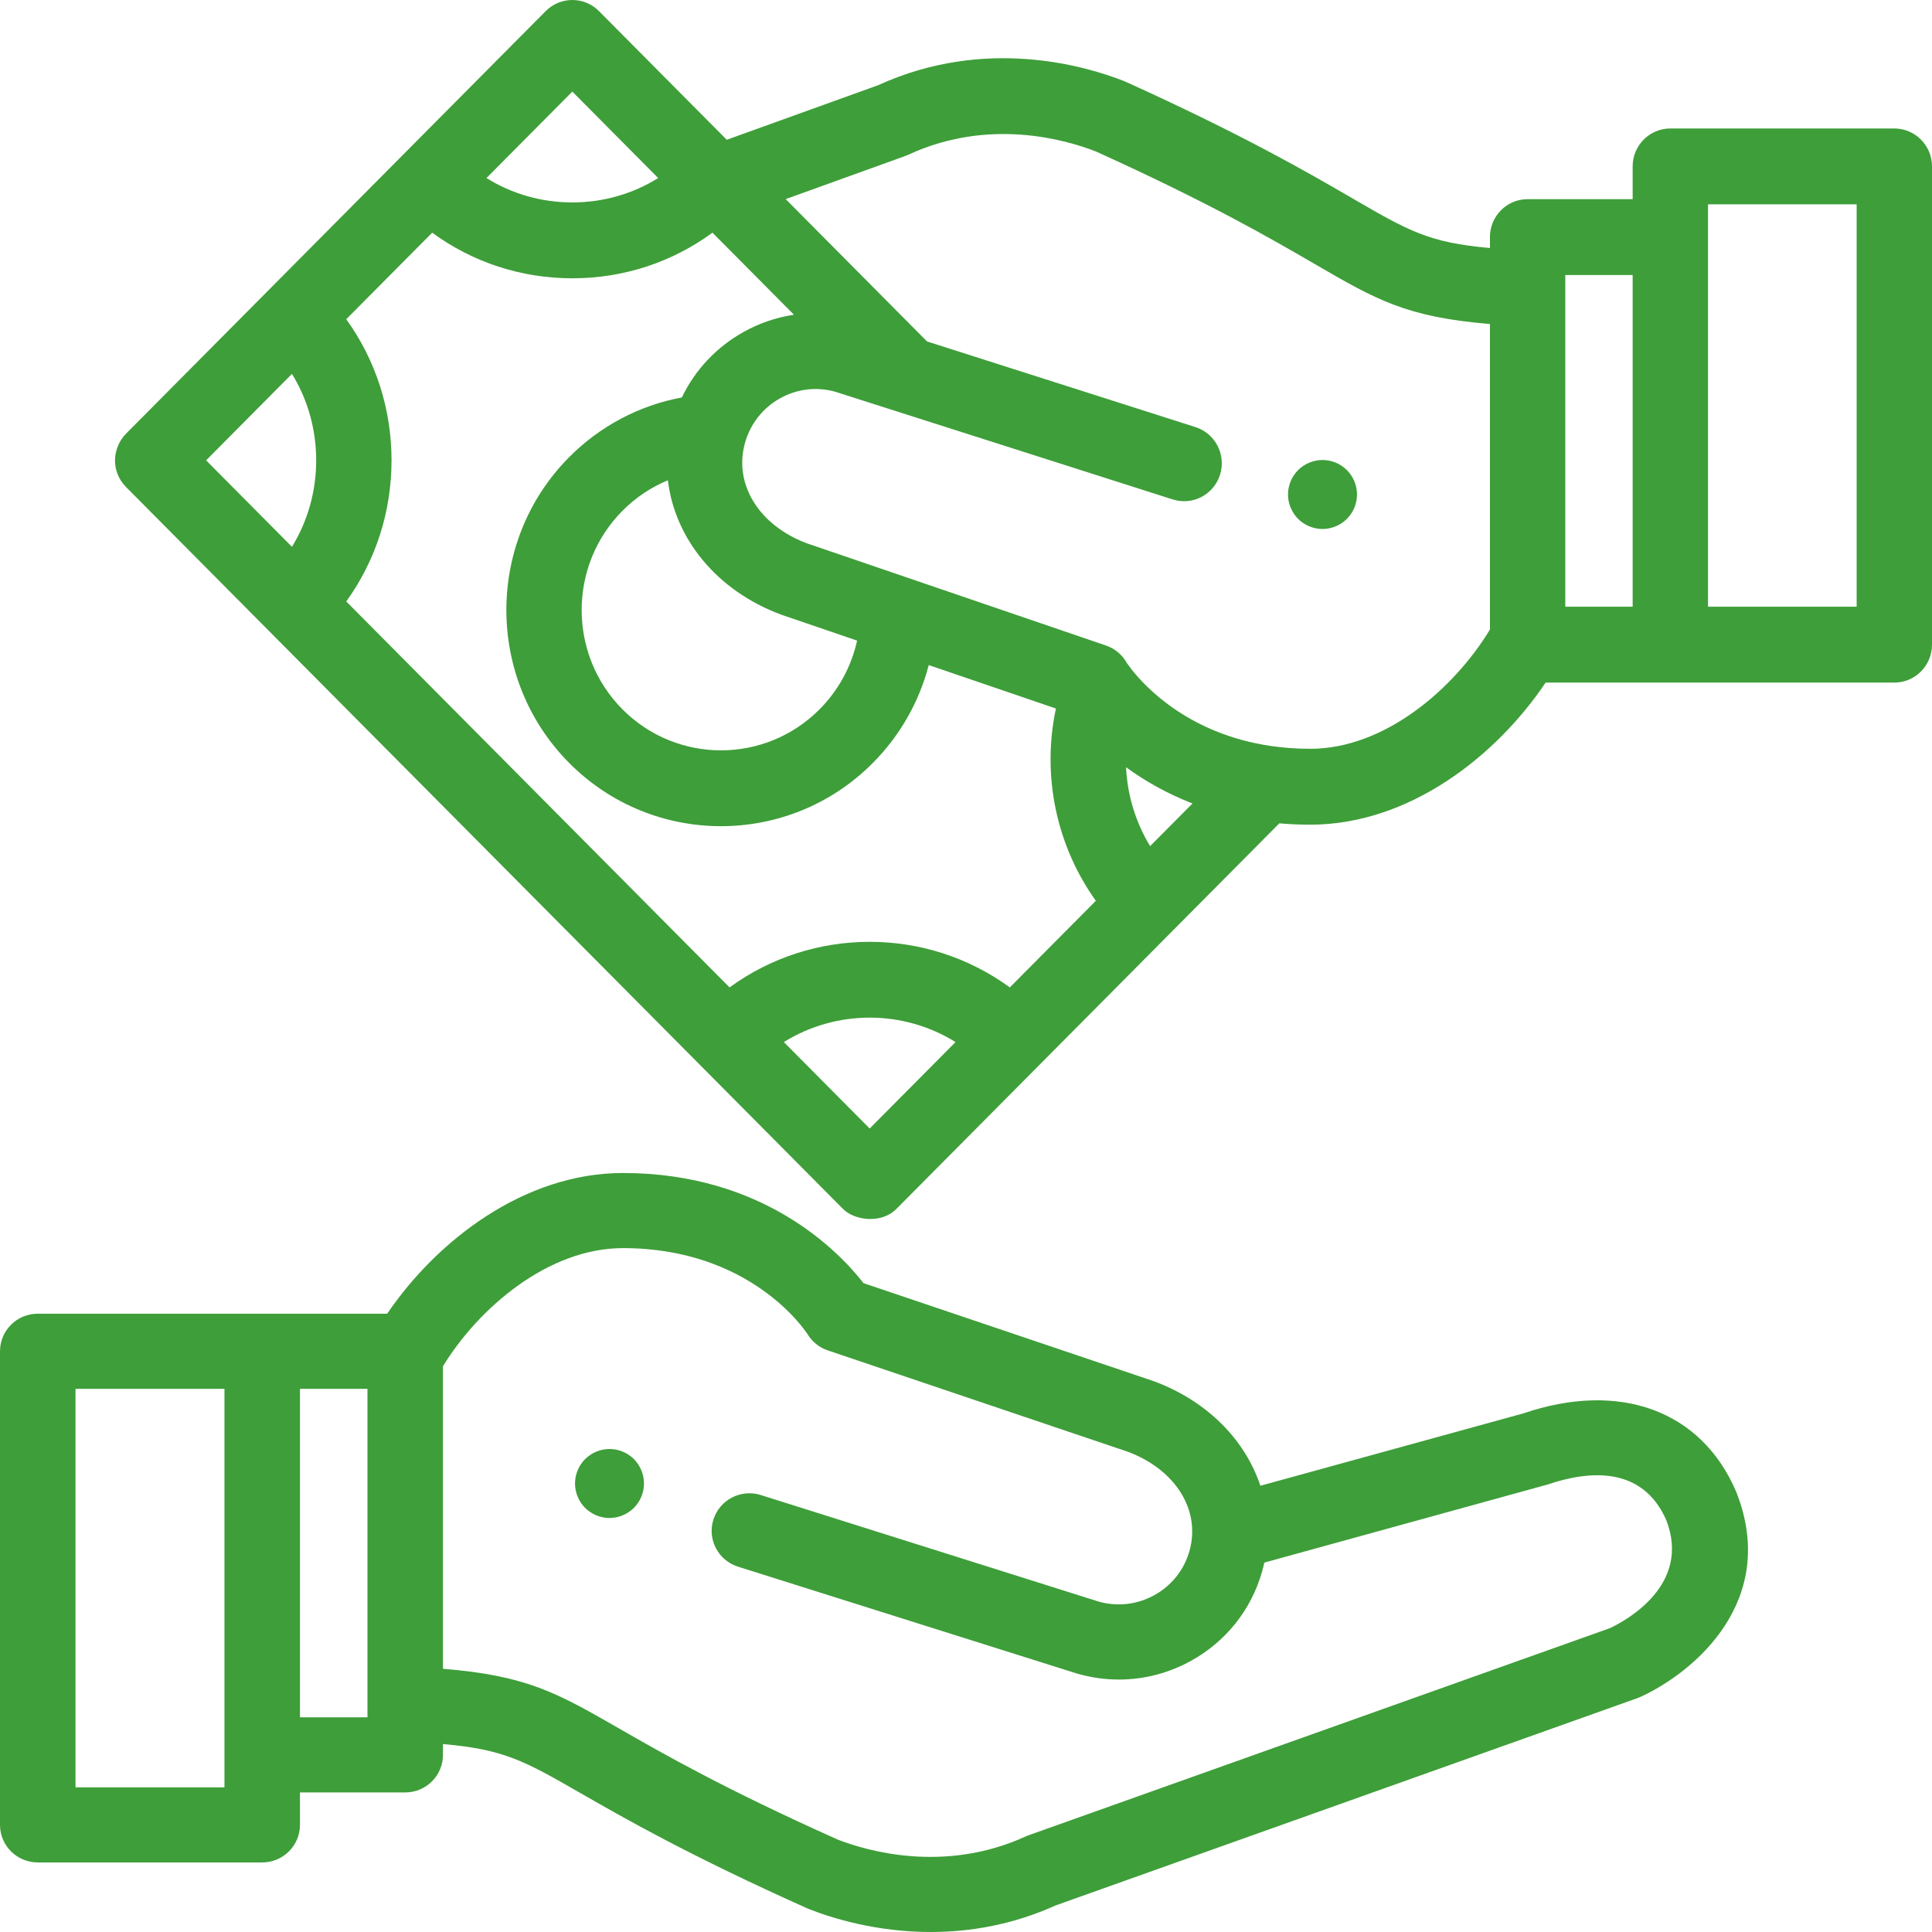
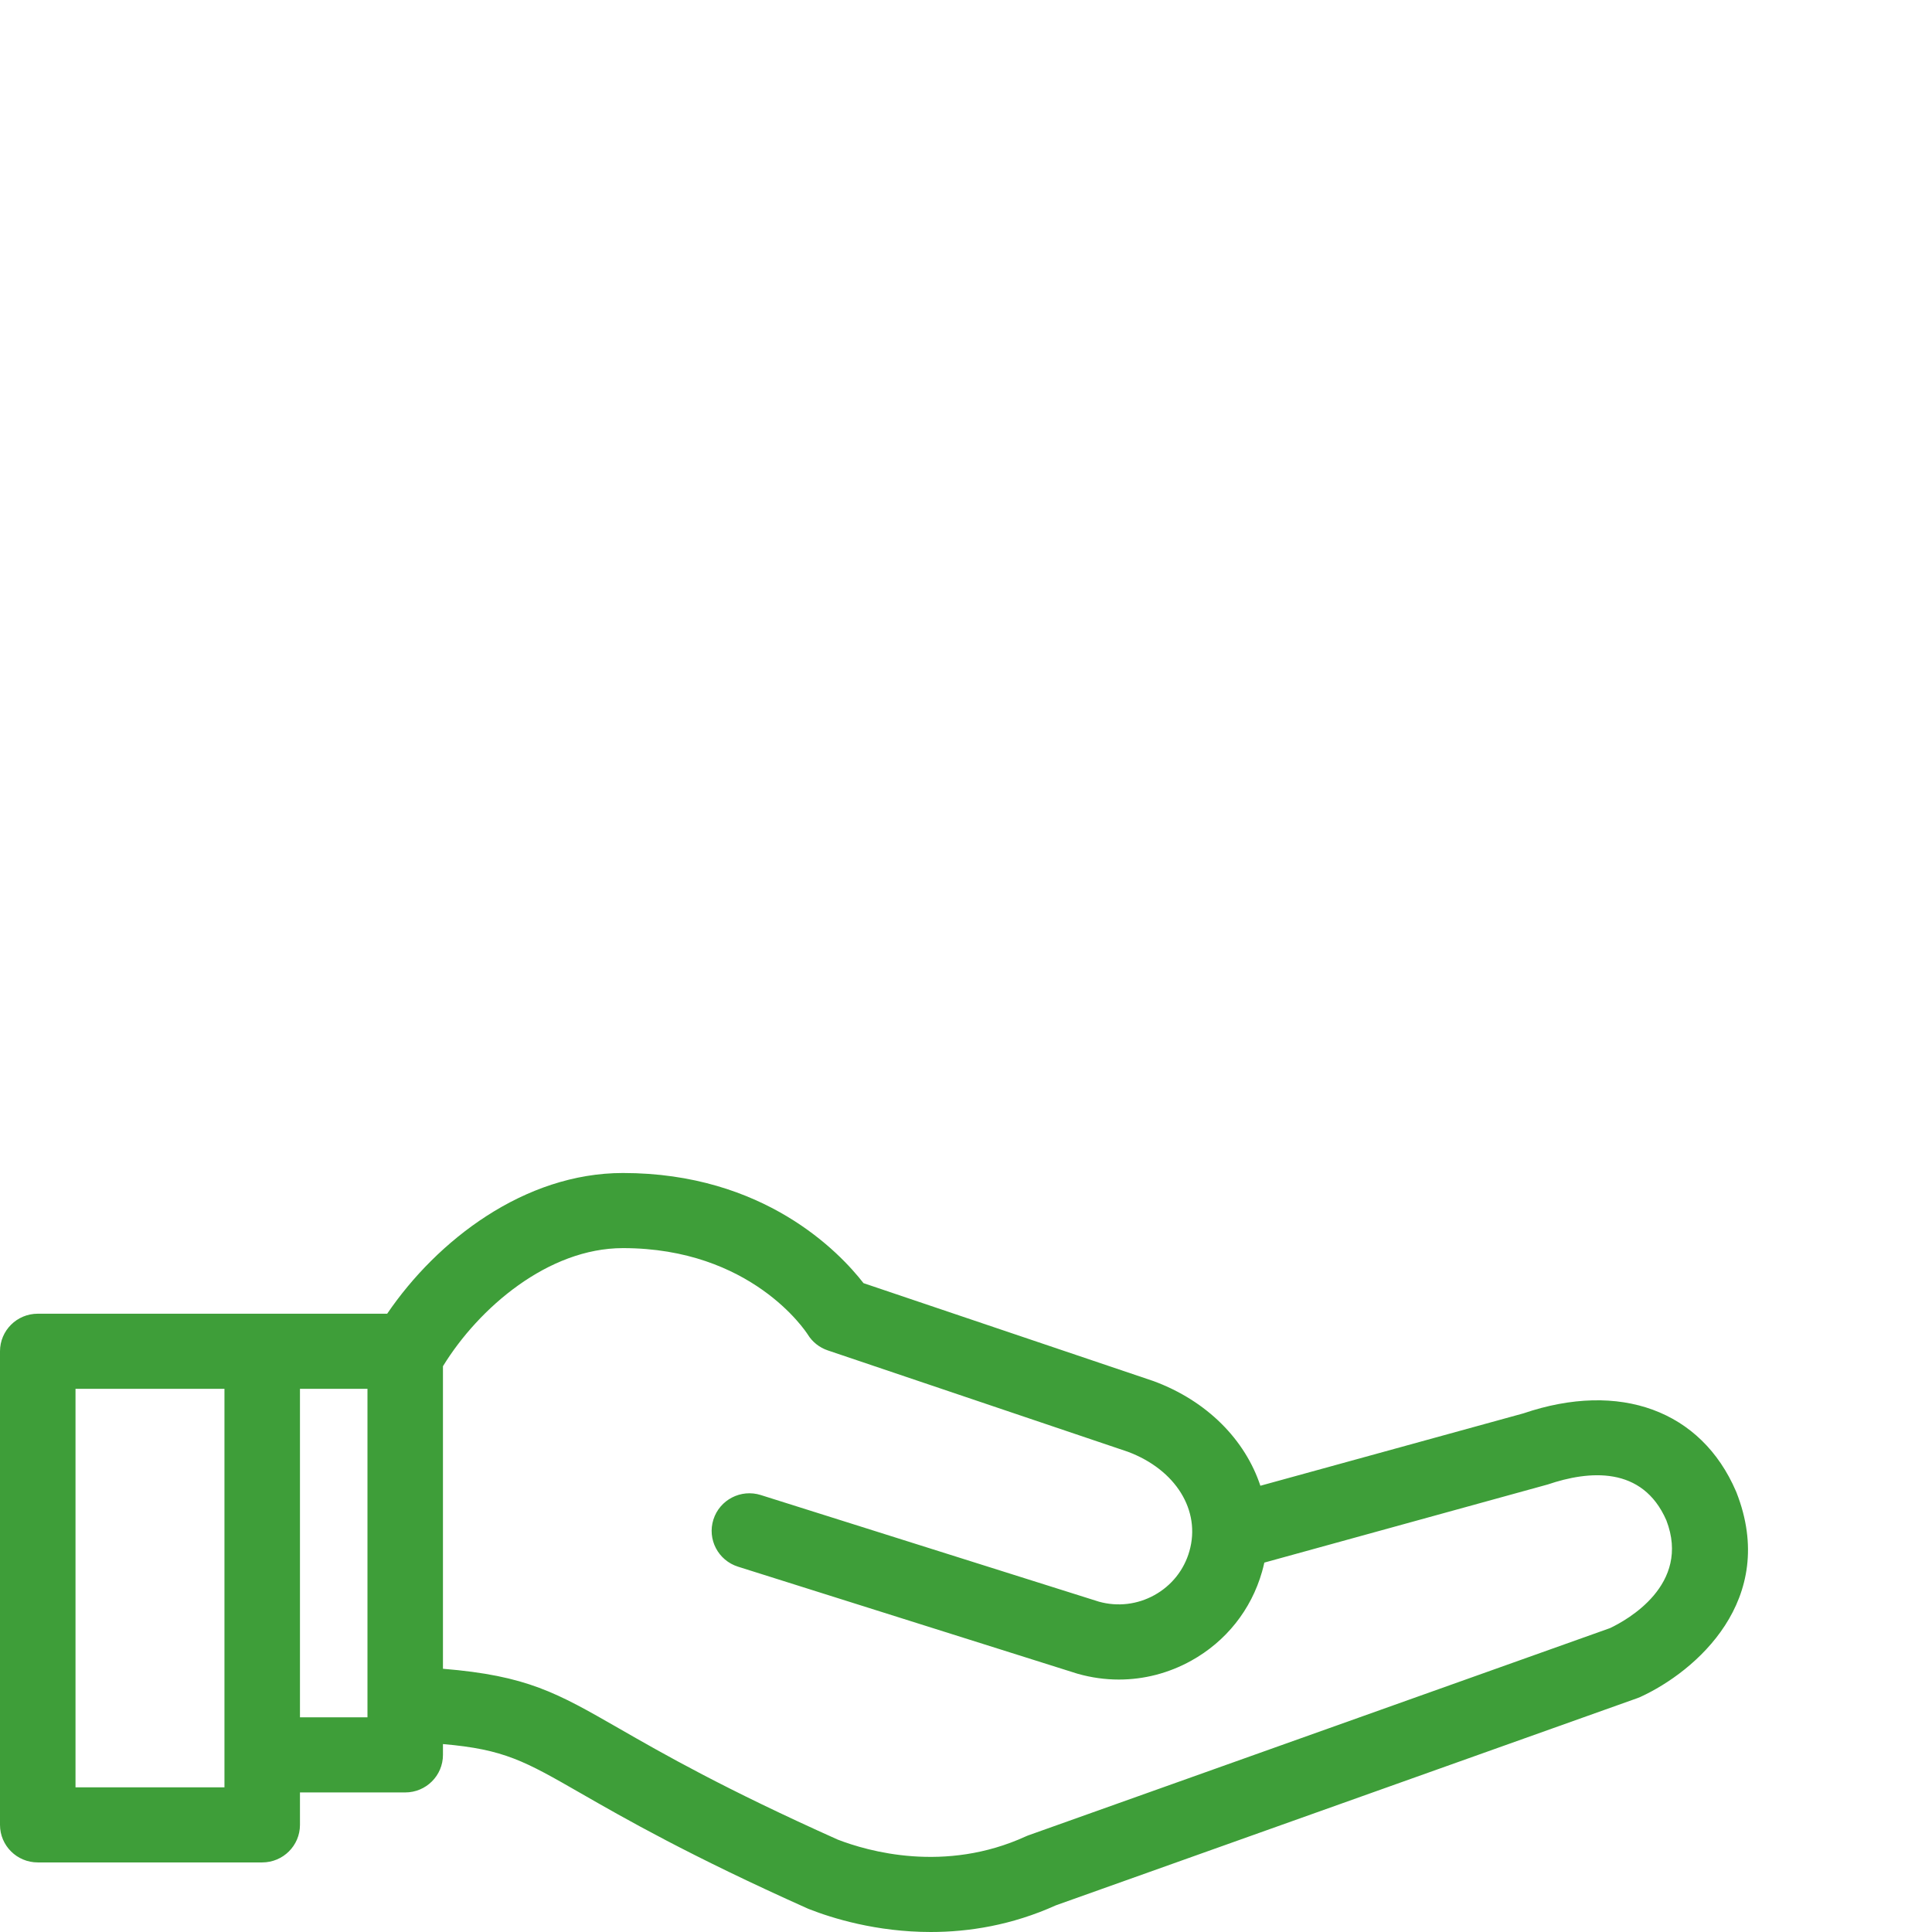
<svg xmlns="http://www.w3.org/2000/svg" width="84px" height="84px" viewBox="0 0 84 84" version="1.1">
  <title>commerce-and-shopping</title>
  <desc>Created with Sketch.</desc>
  <g id="Page-1" stroke="none" stroke-width="1" fill="none" fill-rule="evenodd">
    <g id="Асфальтирование" transform="translate(-1122, -1499)" fill="#3E9E39" fill-rule="nonzero">
      <g id="Group-11" transform="translate(100, 1308)">
        <g id="Group-4-Copy-4" transform="translate(927, 134)">
          <g id="Bitmap">
            <g id="commerce-and-shopping" transform="translate(95, 57)">
-               <path d="M27.97,64.207 C27.951,64.111 27.922,64.016 27.884,63.925 C27.847,63.835 27.8,63.748 27.747,63.667 C27.692,63.584 27.63,63.508 27.561,63.439 C27.491,63.37 27.415,63.307 27.332,63.253 C27.252,63.199 27.165,63.152 27.073,63.115 C26.983,63.077 26.889,63.047 26.793,63.029 C26.599,62.99 26.399,62.99 26.207,63.029 C26.111,63.047 26.017,63.077 25.925,63.115 C25.835,63.152 25.748,63.199 25.668,63.253 C25.585,63.307 25.509,63.37 25.439,63.439 C25.37,63.508 25.308,63.584 25.253,63.667 C25.198,63.748 25.153,63.835 25.116,63.925 C25.078,64.016 25.048,64.111 25.03,64.207 C25.011,64.303 25,64.402 25,64.5 C25,64.597 25.011,64.696 25.03,64.792 C25.048,64.888 25.078,64.983 25.116,65.073 C25.153,65.164 25.198,65.251 25.253,65.332 C25.308,65.415 25.37,65.491 25.439,65.56 C25.509,65.629 25.585,65.692 25.668,65.746 C25.748,65.8 25.835,65.847 25.925,65.884 C26.017,65.922 26.111,65.952 26.207,65.97 C26.303,65.989 26.402,66 26.5,66 C26.598,66 26.697,65.989 26.793,65.97 C26.889,65.952 26.983,65.922 27.073,65.884 C27.165,65.847 27.252,65.8 27.332,65.746 C27.415,65.692 27.491,65.629 27.561,65.56 C27.63,65.491 27.692,65.415 27.747,65.332 C27.8,65.251 27.847,65.164 27.884,65.073 C27.922,64.983 27.951,64.888 27.97,64.792 C27.989,64.696 28,64.597 28,64.5 C28,64.402 27.989,64.303 27.97,64.207 Z" id="Path" />
              <path d="M75.5,64.892 C75.494,64.876 75.487,64.86 75.48,64.844 C73.97,61.326 70.427,60.026 66.234,61.451 L54.799,64.598 C54.138,62.605 52.489,60.91 50.157,60.049 C50.143,60.044 50.128,60.039 50.113,60.034 L37.544,55.789 C36.498,54.443 33.221,51 27.085,51 C22.797,51 19.004,53.927 16.834,57.118 L1.641,57.118 C0.735,57.118 0,57.849 0,58.751 L0,79.342 C0,80.244 0.735,80.975 1.641,80.975 L11.4,80.975 C12.307,80.975 13.042,80.244 13.042,79.342 L13.042,77.932 L17.618,77.932 C18.525,77.932 19.259,77.201 19.259,76.299 L19.259,75.829 C21.927,76.06 22.805,76.564 25.255,77.97 C27.139,79.051 29.987,80.685 35.115,82.979 C35.139,82.99 35.163,83 35.188,83.009 C36.172,83.395 38.096,84 40.468,84 C42.119,84 43.988,83.707 45.906,82.841 L71.181,73.836 C71.226,73.82 71.27,73.803 71.314,73.783 C73.729,72.677 77.329,69.56 75.5,64.892 Z M9.759,77.709 L3.283,77.709 L3.283,60.384 L9.759,60.384 L9.759,77.709 Z M15.977,74.665 L13.042,74.665 L13.042,60.384 L15.977,60.384 L15.977,74.665 Z M70.002,70.787 L44.738,79.788 C44.716,79.795 44.686,79.807 44.664,79.816 C44.642,79.825 44.62,79.834 44.598,79.844 C41.08,81.453 37.735,80.49 36.424,79.983 C31.471,77.765 28.827,76.248 26.895,75.139 C24.209,73.598 22.915,72.856 19.259,72.555 L19.259,59.401 C20.815,56.864 23.832,54.266 27.085,54.266 C32.663,54.266 35.027,57.877 35.12,58.022 C35.32,58.347 35.628,58.591 35.991,58.713 L49.035,63.119 C51.118,63.897 52.219,65.672 51.713,67.443 C51.48,68.26 50.94,68.938 50.194,69.352 C49.454,69.762 48.599,69.864 47.784,69.639 L33.079,65.002 C32.214,64.729 31.292,65.206 31.018,66.066 C30.744,66.926 31.223,67.843 32.087,68.116 L46.818,72.761 C46.834,72.766 46.849,72.771 46.865,72.775 C47.453,72.941 48.052,73.024 48.647,73.024 C49.736,73.024 50.814,72.748 51.792,72.205 C53.304,71.367 54.398,69.993 54.871,68.336 C54.909,68.204 54.942,68.071 54.971,67.939 L67.295,64.542 C69.075,63.937 71.411,63.719 72.451,66.103 C73.528,68.902 70.73,70.442 70.002,70.787 Z" id="Shape" />
-               <path d="M58.971,21.207 C58.952,21.111 58.923,21.017 58.885,20.925 C58.847,20.835 58.802,20.748 58.746,20.667 C58.693,20.584 58.63,20.508 58.56,20.439 C58.492,20.37 58.415,20.307 58.333,20.253 C58.252,20.199 58.164,20.152 58.075,20.115 C57.983,20.077 57.889,20.047 57.794,20.029 C57.6,19.99 57.401,19.99 57.208,20.029 C57.111,20.047 57.017,20.077 56.927,20.115 C56.836,20.152 56.748,20.199 56.667,20.253 C56.585,20.307 56.508,20.37 56.44,20.439 C56.37,20.508 56.307,20.584 56.254,20.667 C56.2,20.748 56.153,20.835 56.115,20.925 C56.078,21.017 56.048,21.111 56.03,21.207 C56.011,21.303 56,21.402 56,21.5 C56,21.597 56.011,21.696 56.03,21.792 C56.048,21.888 56.078,21.983 56.115,22.073 C56.153,22.164 56.2,22.251 56.254,22.332 C56.307,22.415 56.37,22.491 56.44,22.56 C56.508,22.629 56.585,22.692 56.667,22.746 C56.748,22.8 56.836,22.847 56.927,22.884 C57.017,22.922 57.111,22.95 57.208,22.97 C57.303,22.989 57.403,23 57.5,23 C57.597,23 57.697,22.989 57.794,22.97 C57.889,22.95 57.983,22.922 58.075,22.884 C58.164,22.847 58.252,22.8 58.333,22.746 C58.415,22.692 58.492,22.629 58.56,22.56 C58.63,22.491 58.693,22.415 58.746,22.332 C58.802,22.251 58.847,22.164 58.885,22.073 C58.923,21.983 58.952,21.888 58.971,21.792 C58.991,21.696 59,21.597 59,21.5 C59,21.402 58.991,21.303 58.971,21.207 Z" id="Path" />
-               <path d="M82.362,5.586 L72.623,5.586 C71.719,5.586 70.985,6.324 70.985,7.235 L70.985,8.659 L66.418,8.659 C65.514,8.659 64.78,9.397 64.78,10.308 L64.78,10.783 C62.118,10.549 61.242,10.04 58.797,8.621 C56.917,7.529 54.075,5.879 48.957,3.562 C48.933,3.551 48.909,3.541 48.885,3.531 C47.219,2.871 42.852,1.573 38.189,3.701 L31.598,6.077 L26.042,0.483 C25.403,-0.161 24.365,-0.161 23.726,0.483 L5.486,18.849 C4.896,19.443 4.783,20.473 5.486,21.181 L36.654,52.564 C37.153,53.067 38.321,53.219 38.971,52.564 L55.623,35.797 C56.056,35.835 56.505,35.855 56.971,35.855 C61.25,35.855 65.035,32.899 67.201,29.678 L82.362,29.678 C83.267,29.678 84,28.939 84,28.029 L84,7.235 C84,6.324 83.267,5.586 82.362,5.586 Z M24.884,3.982 L28.617,7.741 C27.507,8.432 26.224,8.801 24.884,8.801 C23.543,8.801 22.26,8.432 21.151,7.741 L24.884,3.982 Z M12.694,23.774 L8.961,20.015 L12.694,16.256 C13.38,17.373 13.747,18.665 13.747,20.015 C13.747,21.365 13.38,22.656 12.694,23.774 Z M37.812,49.066 L34.08,45.307 C36.359,43.891 39.266,43.891 41.545,45.307 L37.812,49.066 Z M43.905,42.931 C40.285,40.288 35.34,40.288 31.72,42.931 L15.054,26.15 C16.333,24.379 17.023,22.251 17.023,20.015 C17.023,17.779 16.333,15.651 15.054,13.88 L18.791,10.117 C20.55,11.405 22.663,12.1 24.884,12.1 C27.105,12.1 29.218,11.405 30.977,10.117 L34.52,13.684 C33.755,13.798 33.01,14.051 32.315,14.441 C31.141,15.1 30.219,16.086 29.646,17.28 C27.798,17.624 26.088,18.525 24.746,19.876 C21.106,23.542 21.106,29.506 24.746,33.171 C26.566,35.004 28.957,35.921 31.348,35.921 C33.739,35.921 36.13,35.004 37.95,33.171 C39.135,31.979 39.964,30.514 40.38,28.916 L45.91,30.806 C45.288,33.71 45.925,36.765 47.645,39.165 L43.905,42.931 Z M33.946,26.717 C33.961,26.722 33.975,26.728 33.99,26.733 L37.265,27.852 C37.018,28.976 36.458,30.009 35.634,30.839 C33.271,33.218 29.426,33.219 27.063,30.839 C24.699,28.46 24.699,24.588 27.063,22.209 C27.633,21.634 28.305,21.185 29.038,20.881 C29.341,23.415 31.152,25.673 33.946,26.717 Z M50.005,36.788 C49.373,35.751 49.015,34.567 48.959,33.359 C49.744,33.93 50.702,34.489 51.848,34.934 L50.005,36.788 Z M64.78,27.371 C63.228,29.934 60.217,32.556 56.971,32.556 C56.363,32.556 55.794,32.513 55.262,32.435 C55.26,32.435 55.258,32.435 55.256,32.434 C51.718,31.917 49.815,29.893 49.188,29.091 C49.155,29.042 49.013,28.854 48.991,28.823 C48.801,28.48 48.488,28.204 48.089,28.067 L35.066,23.617 C32.987,22.831 31.889,21.039 32.392,19.252 C32.393,19.251 32.393,19.25 32.393,19.249 C32.394,19.247 32.394,19.246 32.394,19.245 C32.629,18.422 33.166,17.739 33.909,17.322 C34.647,16.908 35.5,16.805 36.314,17.032 L50.989,21.715 C51.852,21.99 52.772,21.509 53.045,20.641 C53.319,19.773 52.841,18.846 51.979,18.57 L40.307,14.846 L40.206,14.744 C40.205,14.743 40.204,14.742 40.202,14.741 L34.16,8.657 L39.354,6.784 C39.371,6.778 39.393,6.769 39.41,6.762 C39.415,6.761 39.423,6.757 39.427,6.755 C39.45,6.746 39.472,6.737 39.493,6.727 C43.004,5.102 46.342,6.075 47.65,6.587 C52.594,8.827 55.233,10.359 57.161,11.478 C59.841,13.034 61.133,13.784 64.78,14.088 L64.78,27.371 L64.78,27.371 Z M70.985,26.379 L68.056,26.379 L68.056,11.957 L70.985,11.957 L70.985,26.379 Z M80.724,26.379 L74.261,26.379 L74.261,8.884 L80.724,8.884 L80.724,26.379 Z" id="Shape" />
            </g>
          </g>
        </g>
      </g>
    </g>
  </g>
</svg>